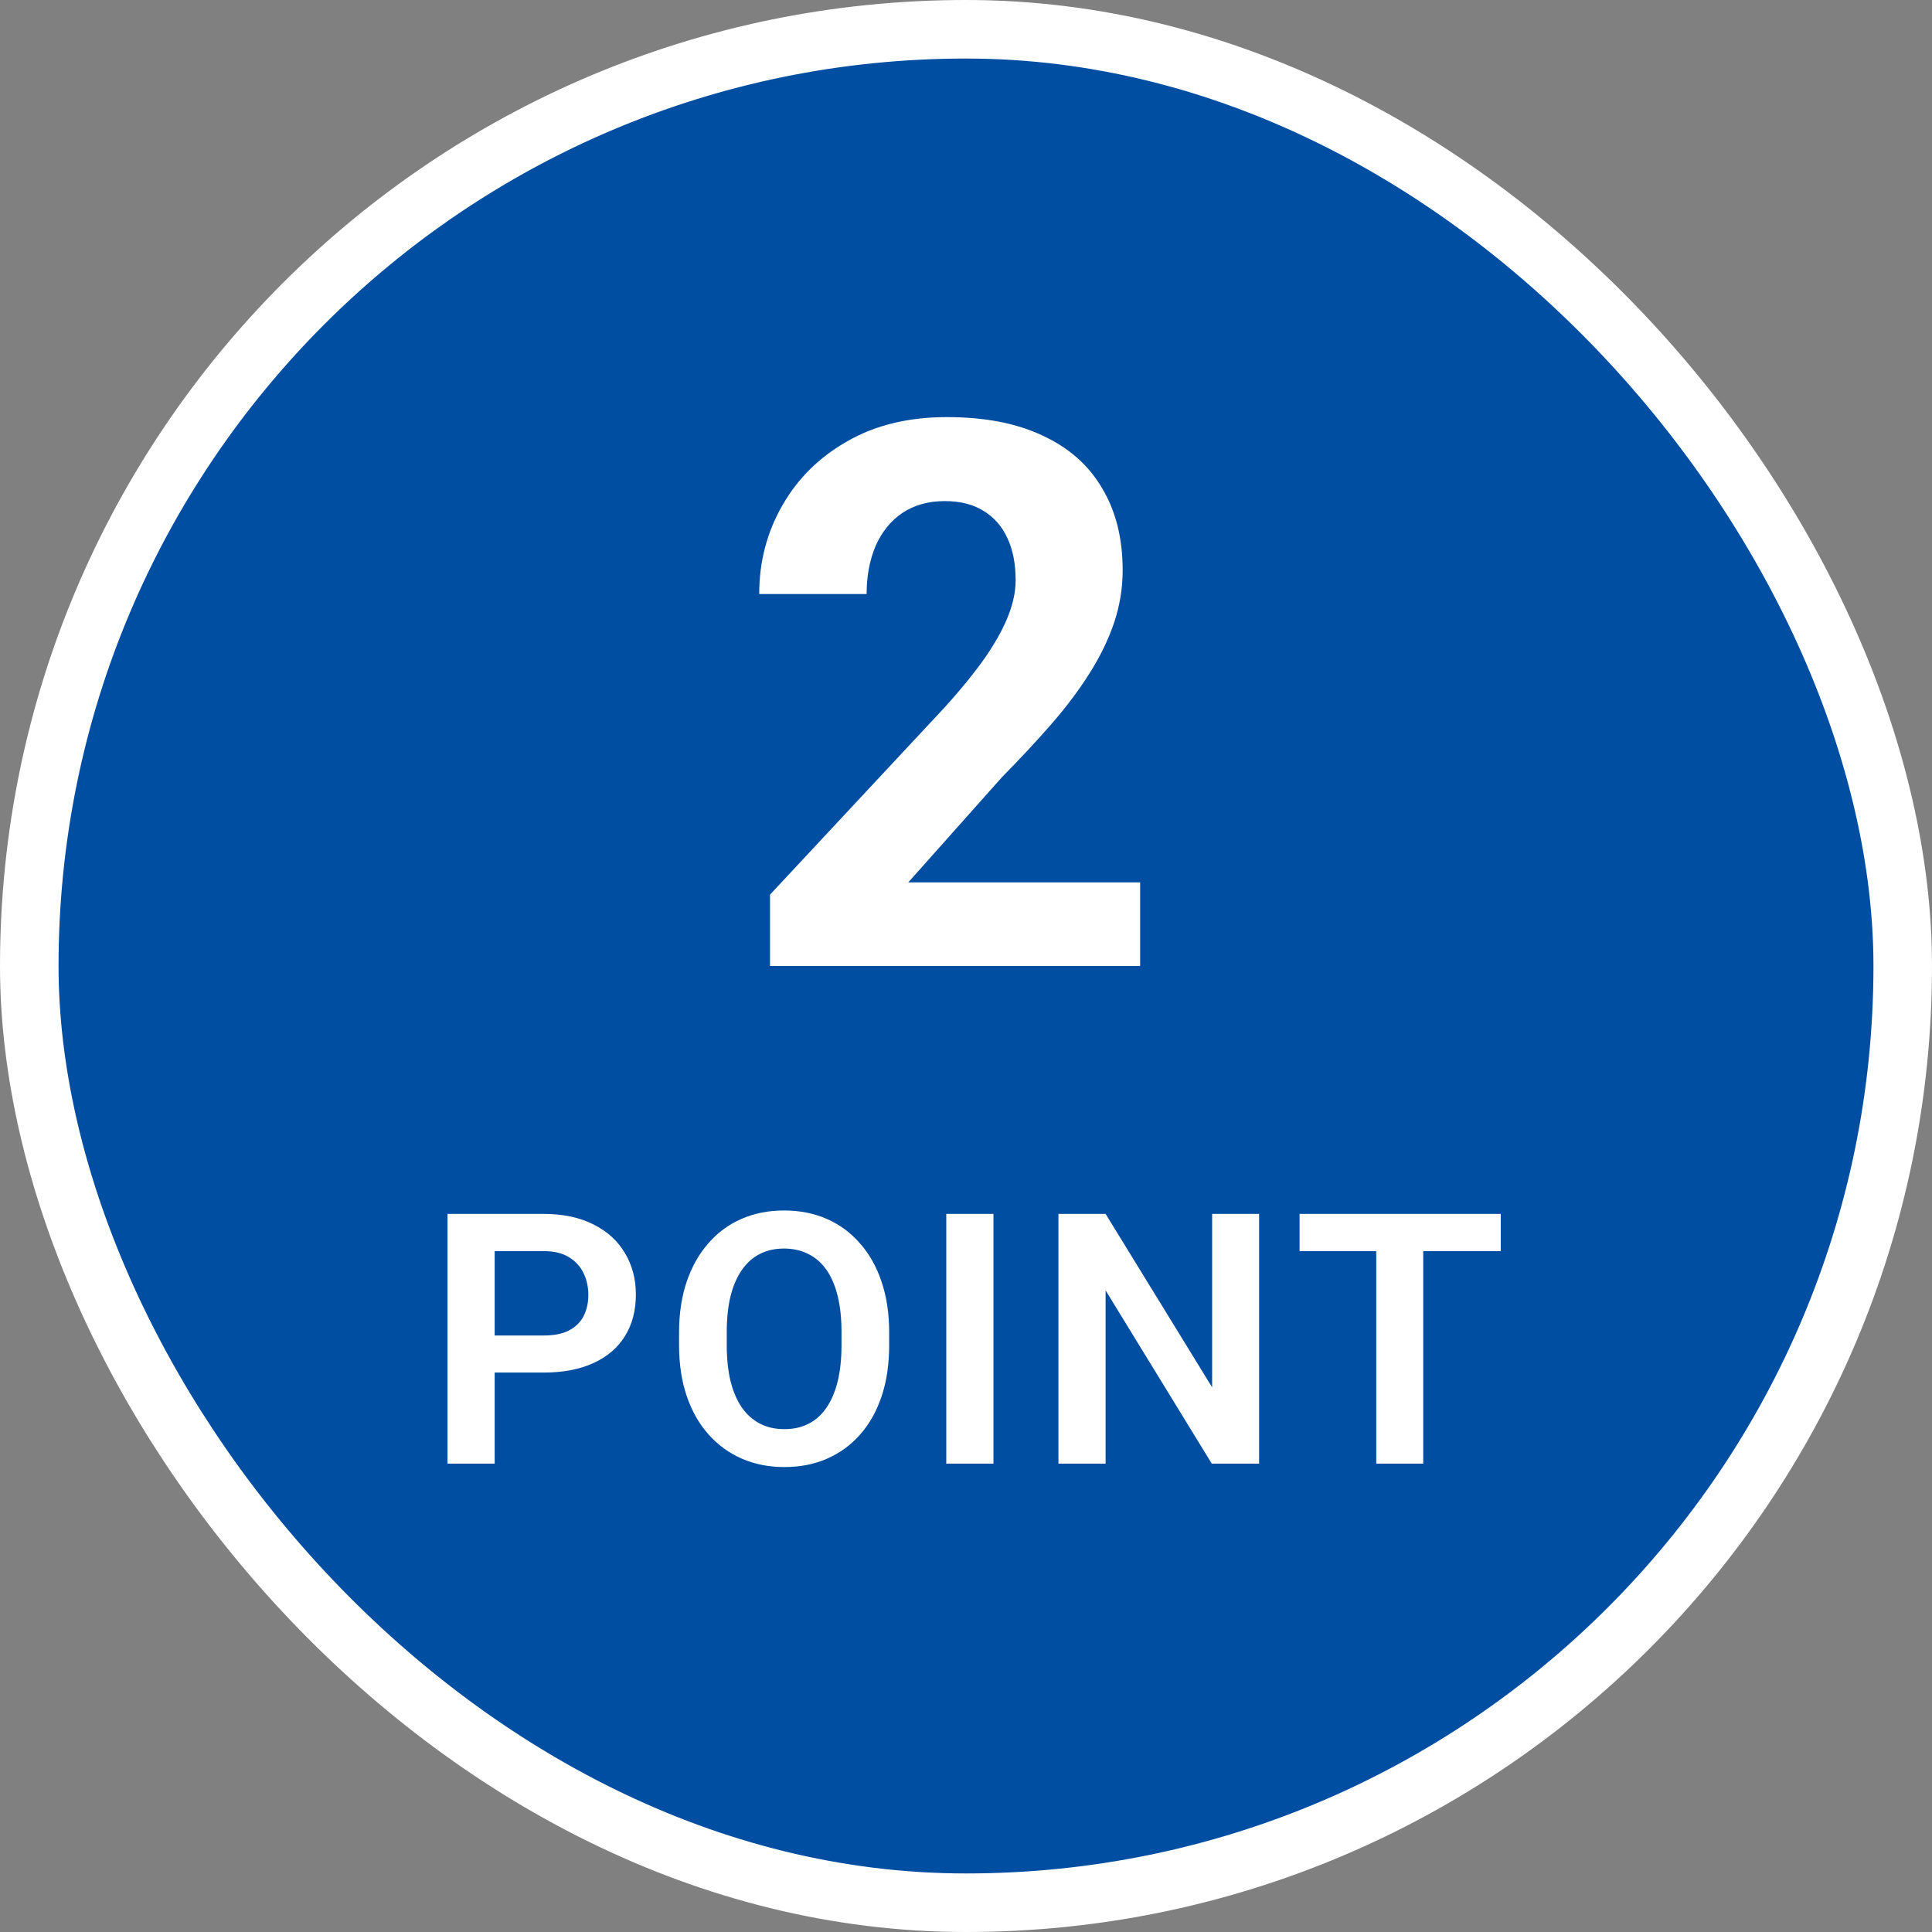
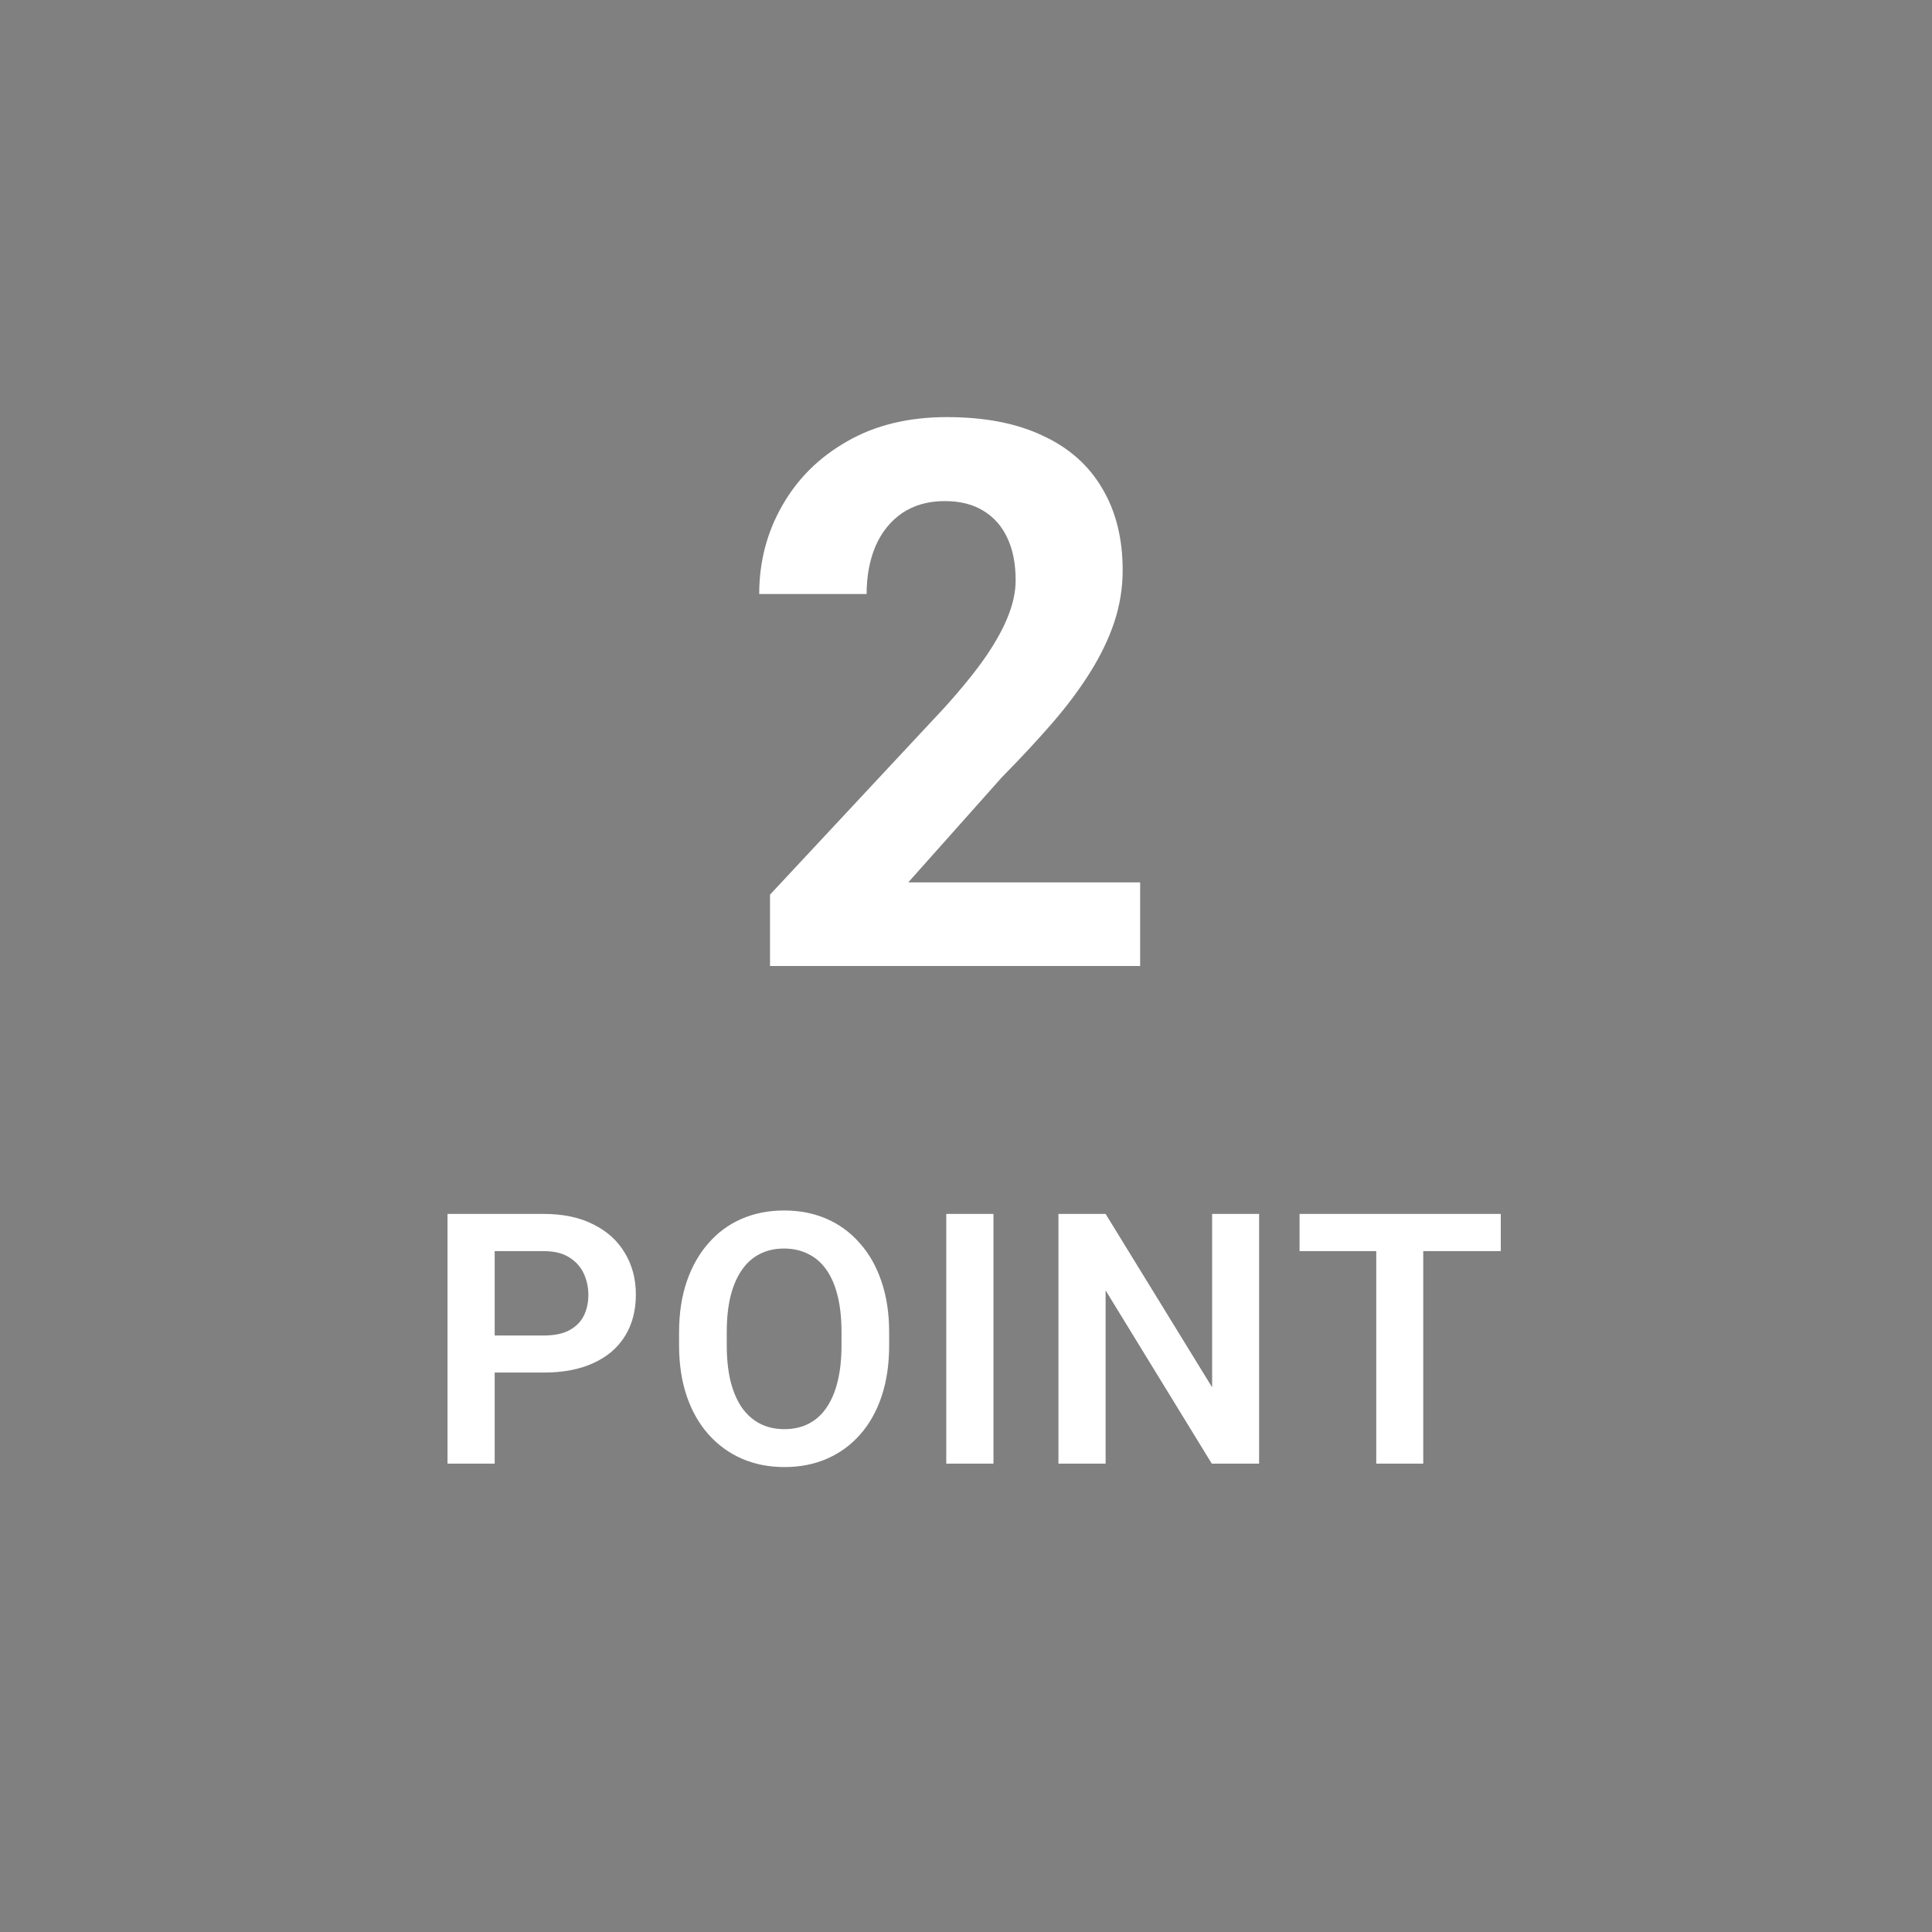
<svg xmlns="http://www.w3.org/2000/svg" width="66" height="66" viewBox="0 0 66 66" fill="none">
  <rect x="0" y="0" width="66" height="66" fill="#808080" stroke="none" />
-   <rect x="1" y="1" width="64" height="64" rx="32" fill="#004EA2" stroke="white" stroke-width="2" />
  <path d="M18.569 46.889H16.372V45.623H18.569C18.929 45.623 19.22 45.565 19.442 45.447C19.669 45.326 19.835 45.162 19.94 44.955C20.046 44.744 20.099 44.504 20.099 44.234C20.099 43.973 20.046 43.728 19.94 43.502C19.835 43.275 19.669 43.092 19.442 42.951C19.22 42.81 18.929 42.74 18.569 42.74H16.899V50H15.288V41.469H18.569C19.233 41.469 19.8 41.588 20.268 41.826C20.741 42.06 21.101 42.387 21.347 42.805C21.597 43.219 21.722 43.691 21.722 44.223C21.722 44.773 21.597 45.248 21.347 45.647C21.101 46.045 20.741 46.352 20.268 46.566C19.8 46.781 19.233 46.889 18.569 46.889ZM30.375 45.518V45.957C30.375 46.602 30.29 47.182 30.118 47.697C29.946 48.209 29.702 48.645 29.385 49.004C29.069 49.363 28.692 49.639 28.254 49.83C27.817 50.022 27.331 50.117 26.795 50.117C26.268 50.117 25.784 50.022 25.342 49.83C24.905 49.639 24.526 49.363 24.206 49.004C23.885 48.645 23.637 48.209 23.461 47.697C23.286 47.182 23.198 46.602 23.198 45.957V45.518C23.198 44.869 23.286 44.289 23.461 43.777C23.637 43.266 23.883 42.83 24.2 42.471C24.516 42.107 24.893 41.83 25.331 41.639C25.772 41.447 26.256 41.352 26.784 41.352C27.319 41.352 27.805 41.447 28.243 41.639C28.68 41.83 29.057 42.107 29.373 42.471C29.694 42.83 29.94 43.266 30.112 43.777C30.288 44.289 30.375 44.869 30.375 45.518ZM28.747 45.957V45.506C28.747 45.041 28.704 44.633 28.618 44.281C28.532 43.926 28.405 43.627 28.237 43.385C28.069 43.143 27.862 42.961 27.616 42.84C27.37 42.715 27.092 42.652 26.784 42.652C26.471 42.652 26.194 42.715 25.952 42.84C25.713 42.961 25.51 43.143 25.342 43.385C25.174 43.627 25.045 43.926 24.956 44.281C24.87 44.633 24.827 45.041 24.827 45.506V45.957C24.827 46.418 24.87 46.826 24.956 47.182C25.045 47.537 25.174 47.838 25.342 48.084C25.514 48.326 25.721 48.51 25.963 48.635C26.206 48.76 26.483 48.822 26.795 48.822C27.108 48.822 27.385 48.76 27.627 48.635C27.87 48.51 28.073 48.326 28.237 48.084C28.405 47.838 28.532 47.537 28.618 47.182C28.704 46.826 28.747 46.418 28.747 45.957ZM33.938 41.469V50H32.326V41.469H33.938ZM43.013 41.469V50H41.396L37.769 44.082V50H36.158V41.469H37.769L41.408 47.393V41.469H43.013ZM48.62 41.469V50H47.015V41.469H48.62ZM51.269 41.469V42.74H44.395V41.469H51.269Z" fill="white" />
  <path d="M38.949 30.144V33H26.305V30.562L32.284 24.151C32.885 23.483 33.359 22.895 33.706 22.387C34.053 21.87 34.303 21.409 34.455 21.003C34.616 20.588 34.696 20.195 34.696 19.822C34.696 19.264 34.603 18.785 34.417 18.388C34.231 17.981 33.956 17.668 33.592 17.448C33.236 17.228 32.796 17.118 32.272 17.118C31.713 17.118 31.23 17.254 30.824 17.524C30.426 17.795 30.122 18.172 29.91 18.654C29.707 19.137 29.605 19.683 29.605 20.292H25.936C25.936 19.192 26.199 18.185 26.724 17.27C27.248 16.348 27.989 15.616 28.945 15.074C29.902 14.524 31.036 14.249 32.348 14.249C33.643 14.249 34.734 14.461 35.623 14.884C36.52 15.299 37.197 15.899 37.654 16.686C38.12 17.465 38.352 18.396 38.352 19.48C38.352 20.089 38.255 20.686 38.06 21.27C37.866 21.845 37.587 22.421 37.223 22.996C36.867 23.563 36.435 24.139 35.928 24.723C35.42 25.307 34.857 25.912 34.239 26.538L31.027 30.144H38.949Z" fill="white" />
</svg>